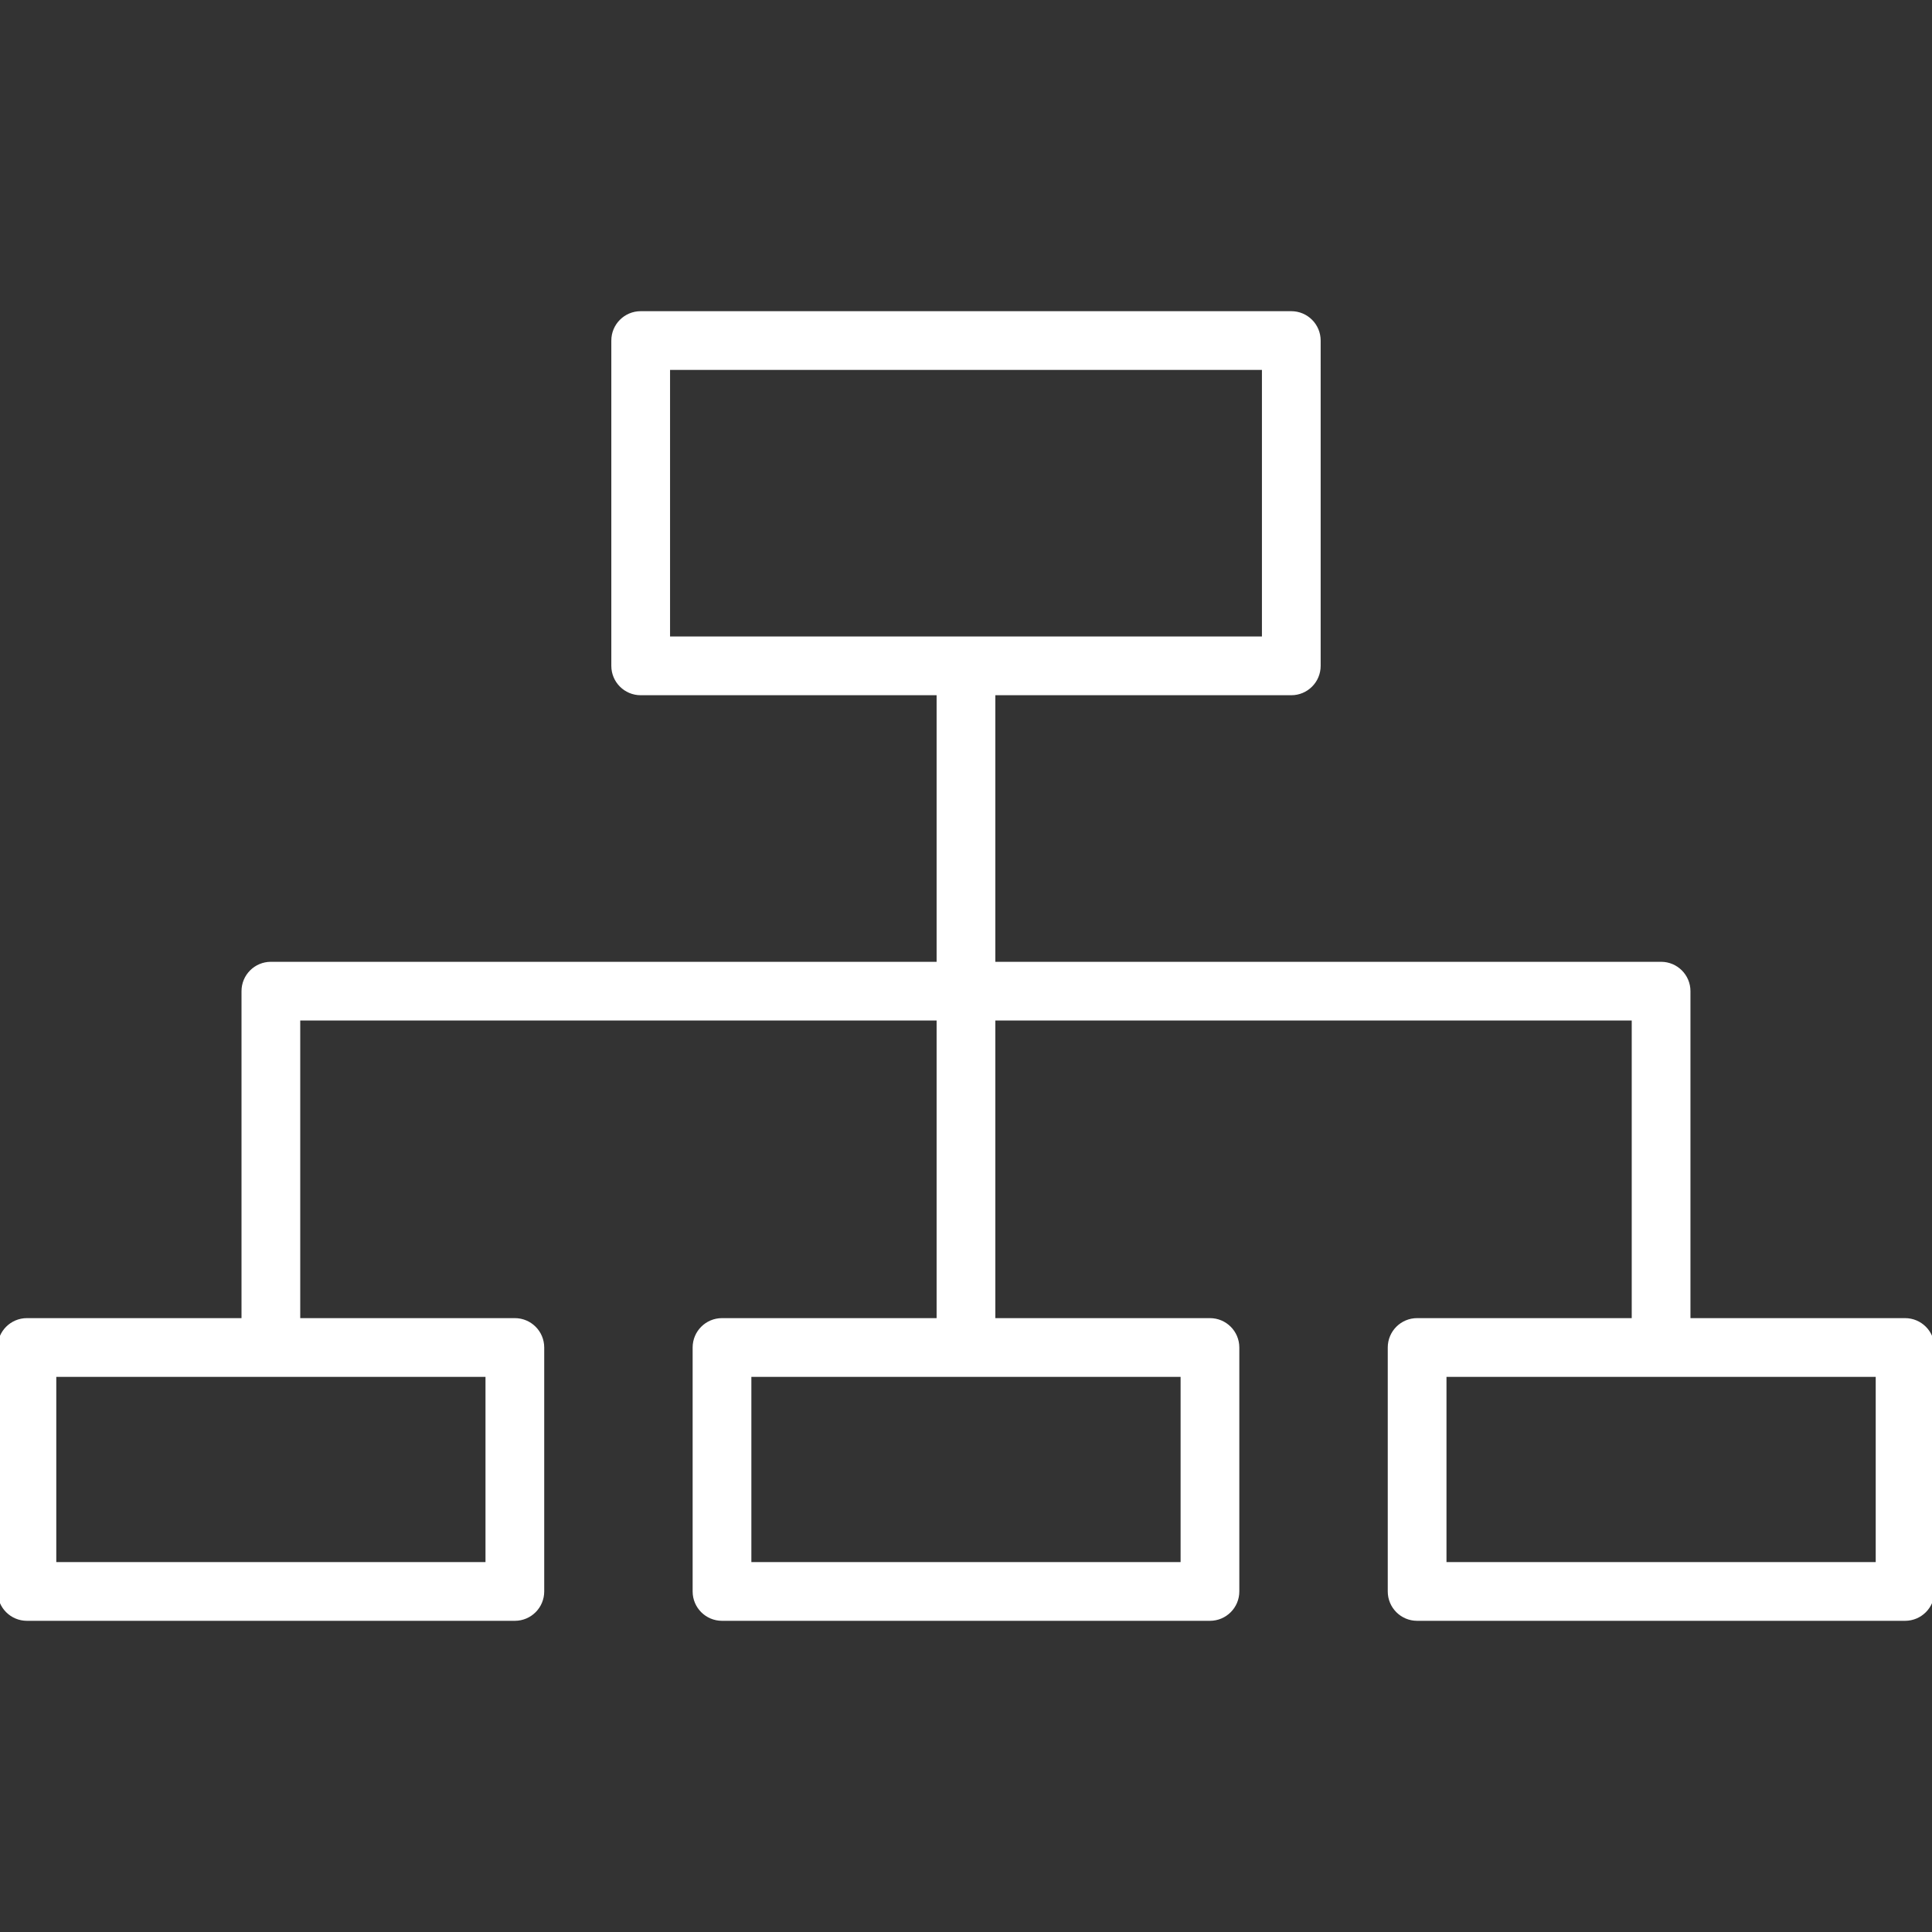
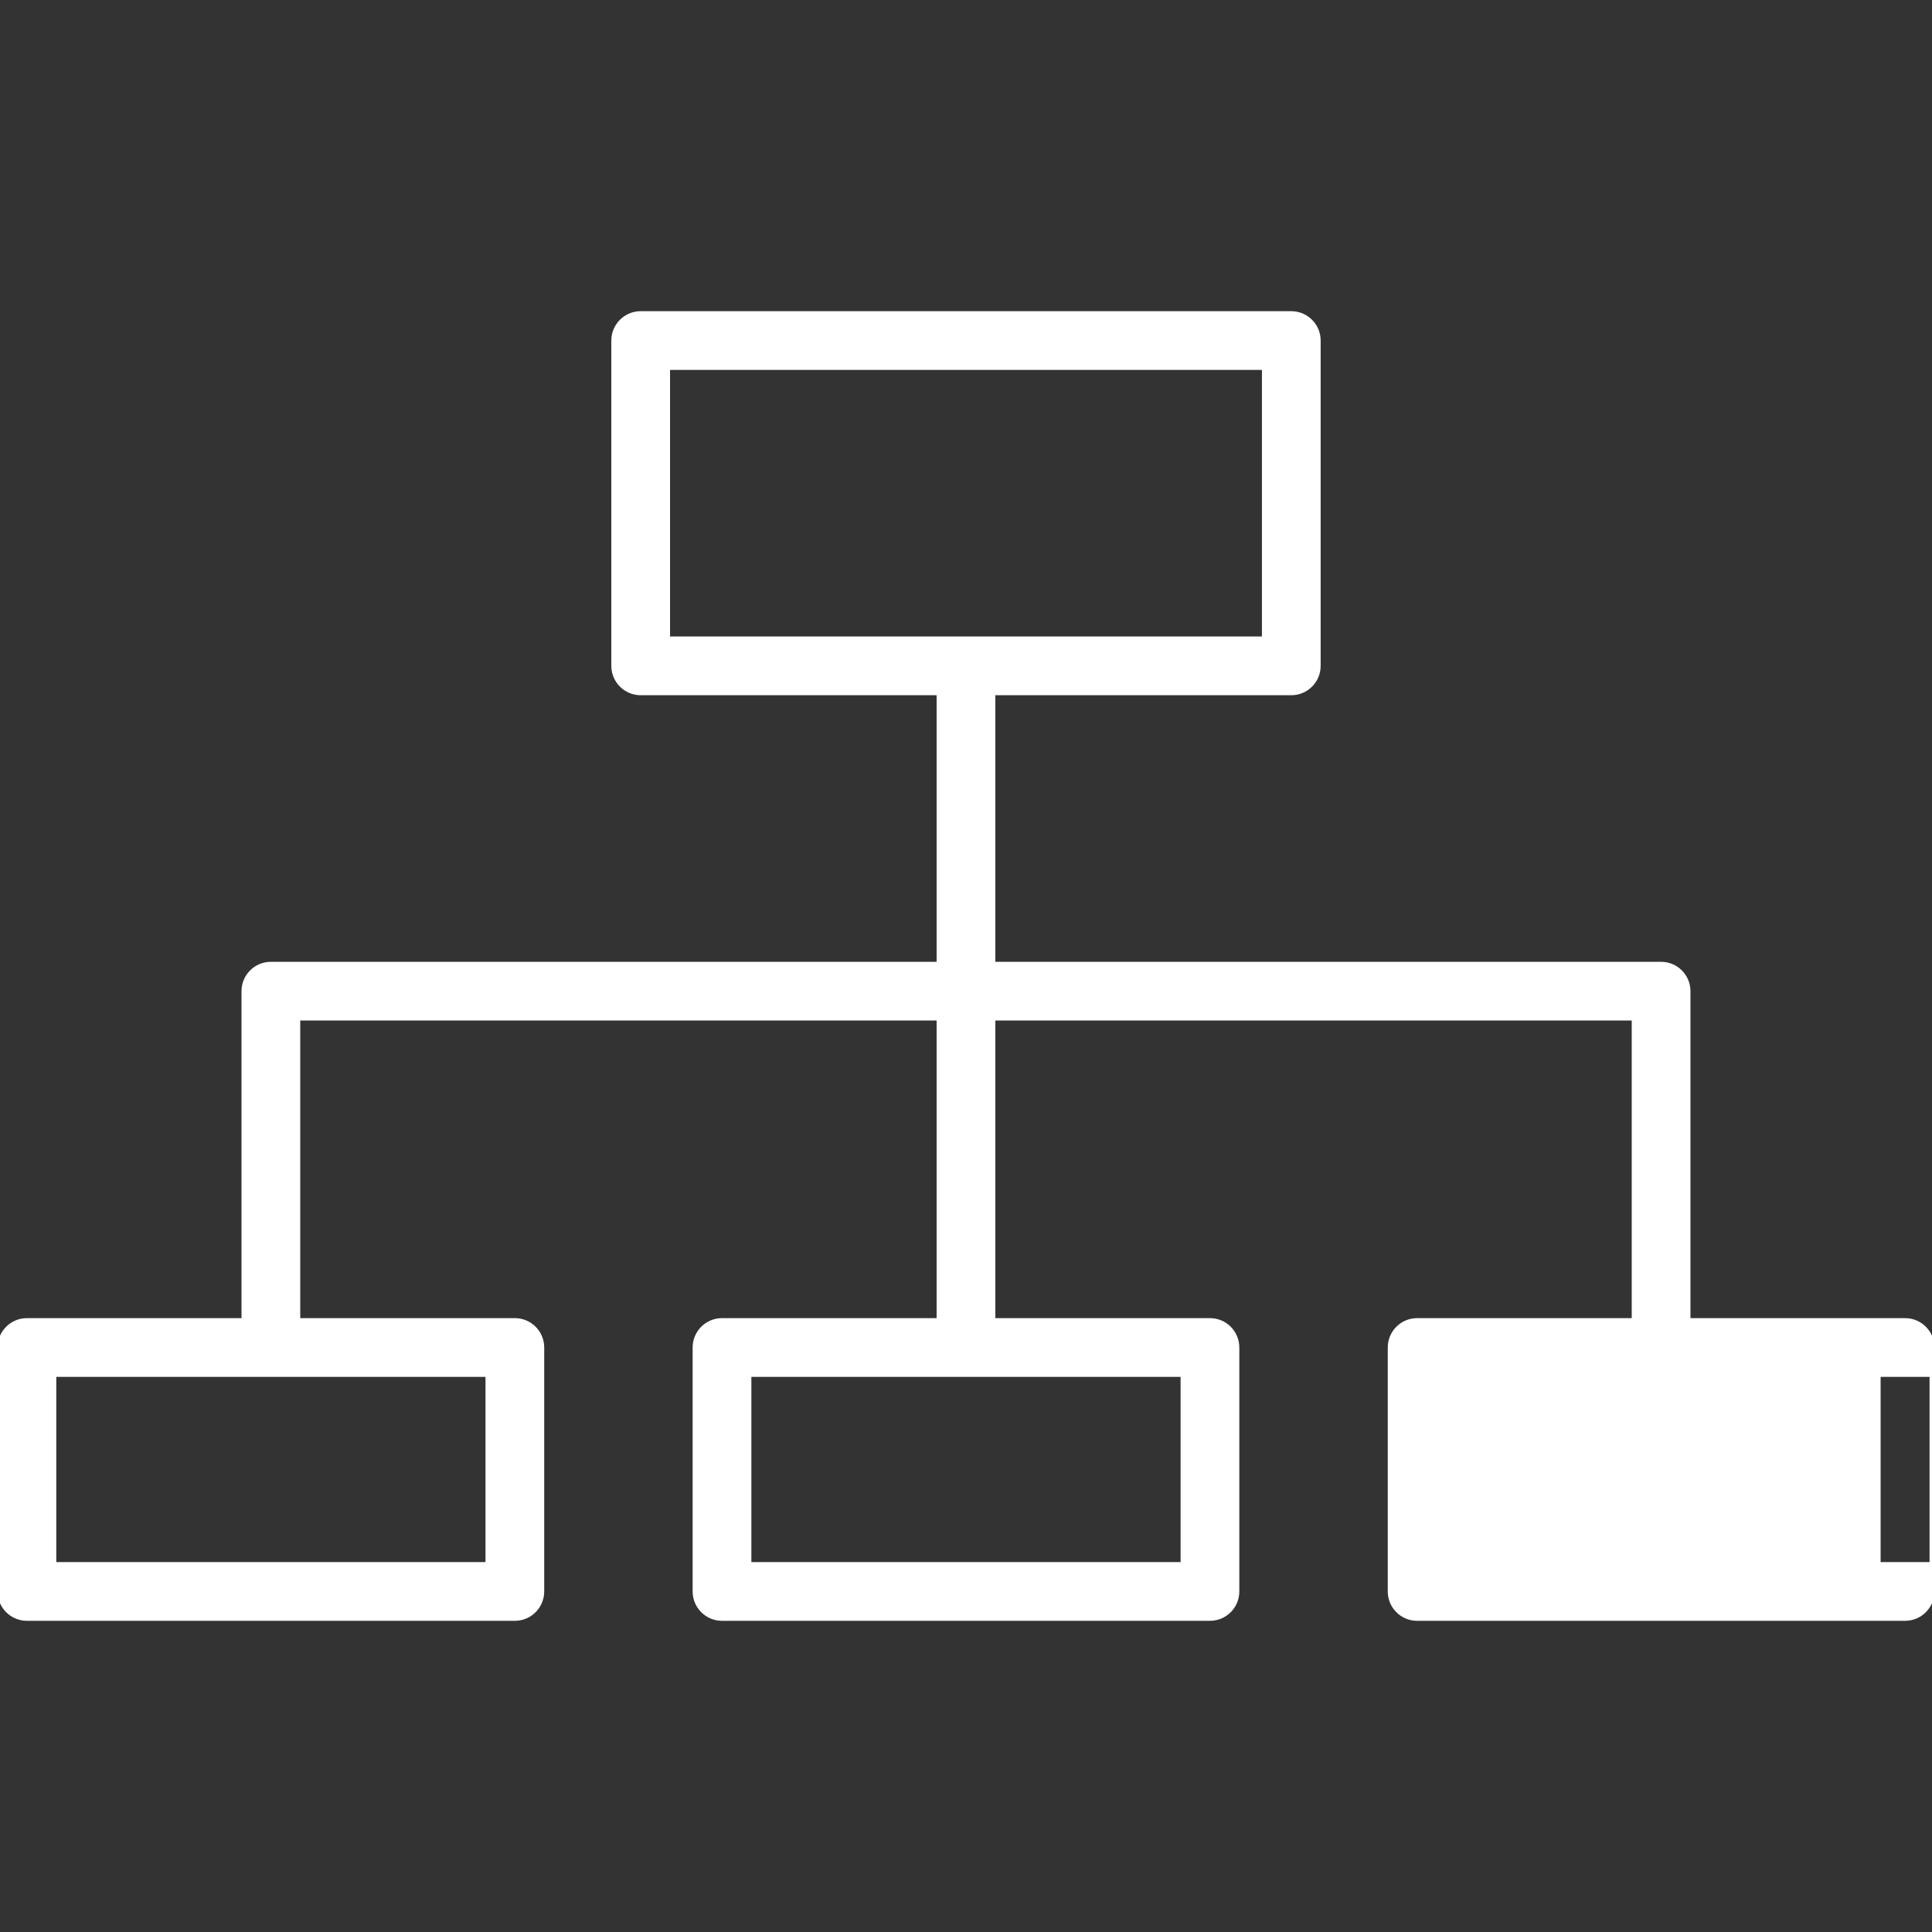
<svg xmlns="http://www.w3.org/2000/svg" fill="#fff" height="800px" width="800px" version="1.1" id="Capa_1" viewBox="0 0 394.953 394.953" xml:space="preserve" stroke="#fff" transform="rotate(0)">
  <rect x="0" y="0" width="394.953" height="394.953" fill="#333333" stroke="none" />
  <g id="SVGRepo_bgCarrier" stroke-width="0" />
  <g id="SVGRepo_tracerCarrier" stroke-linecap="round" stroke-linejoin="round" />
  <g id="SVGRepo_iconCarrier">
    <g>
-       <path d="M394.953,325.334v-49.869c0-3.039-2.464-5.504-5.503-5.504h-44.375v-67.34c0-3.039-2.464-5.502-5.503-5.502H202.974 v-55.496h61.002c3.039,0,5.503-2.463,5.503-5.502V69.619c0-3.039-2.464-5.504-5.503-5.504H130.974 c-3.039,0-5.503,2.465-5.503,5.504v66.502c0,3.039,2.464,5.502,5.503,5.502h60.994v55.496H55.373c-3.04,0-5.503,2.463-5.503,5.502 v67.34H5.503c-3.039,0-5.503,2.465-5.503,5.504v49.869c0,3.039,2.464,5.504,5.503,5.504h99.747c3.039,0,5.503-2.465,5.503-5.504 v-49.869c0-3.039-2.464-5.504-5.503-5.504H60.875v-61.836h131.092v61.836h-44.371c-3.04,0-5.503,2.465-5.503,5.504v49.869 c0,3.039,2.463,5.504,5.503,5.504h99.751c3.04,0,5.503-2.465,5.503-5.504v-49.869c0-3.039-2.463-5.504-5.503-5.504h-44.374v-61.836 h131.096v61.836h-44.371c-3.04,0-5.503,2.465-5.503,5.504v49.869c0,3.039,2.463,5.504,5.503,5.504h99.751 C392.489,330.838,394.953,328.373,394.953,325.334z M136.477,130.617V75.121h121.996v55.496h-61.002H136.477z M99.748,280.967 v38.865H11.006v-38.865h44.367H99.748z M241.845,280.967v38.865H153.1v-38.865h44.371H241.845z M383.947,319.832h-88.746v-38.865 h44.371h44.375V319.832z" />
+       <path d="M394.953,325.334v-49.869c0-3.039-2.464-5.504-5.503-5.504h-44.375v-67.34c0-3.039-2.464-5.502-5.503-5.502H202.974 v-55.496h61.002c3.039,0,5.503-2.463,5.503-5.502V69.619c0-3.039-2.464-5.504-5.503-5.504H130.974 c-3.039,0-5.503,2.465-5.503,5.504v66.502c0,3.039,2.464,5.502,5.503,5.502h60.994v55.496H55.373c-3.04,0-5.503,2.463-5.503,5.502 v67.34H5.503c-3.039,0-5.503,2.465-5.503,5.504v49.869c0,3.039,2.464,5.504,5.503,5.504h99.747c3.039,0,5.503-2.465,5.503-5.504 v-49.869c0-3.039-2.464-5.504-5.503-5.504H60.875v-61.836h131.092v61.836h-44.371c-3.04,0-5.503,2.465-5.503,5.504v49.869 c0,3.039,2.463,5.504,5.503,5.504h99.751c3.04,0,5.503-2.465,5.503-5.504v-49.869c0-3.039-2.463-5.504-5.503-5.504h-44.374v-61.836 h131.096v61.836h-44.371c-3.04,0-5.503,2.465-5.503,5.504v49.869c0,3.039,2.463,5.504,5.503,5.504h99.751 C392.489,330.838,394.953,328.373,394.953,325.334z M136.477,130.617V75.121h121.996v55.496h-61.002H136.477z M99.748,280.967 v38.865H11.006v-38.865h44.367H99.748z M241.845,280.967v38.865H153.1v-38.865h44.371H241.845z M383.947,319.832v-38.865 h44.371h44.375V319.832z" />
    </g>
  </g>
</svg>